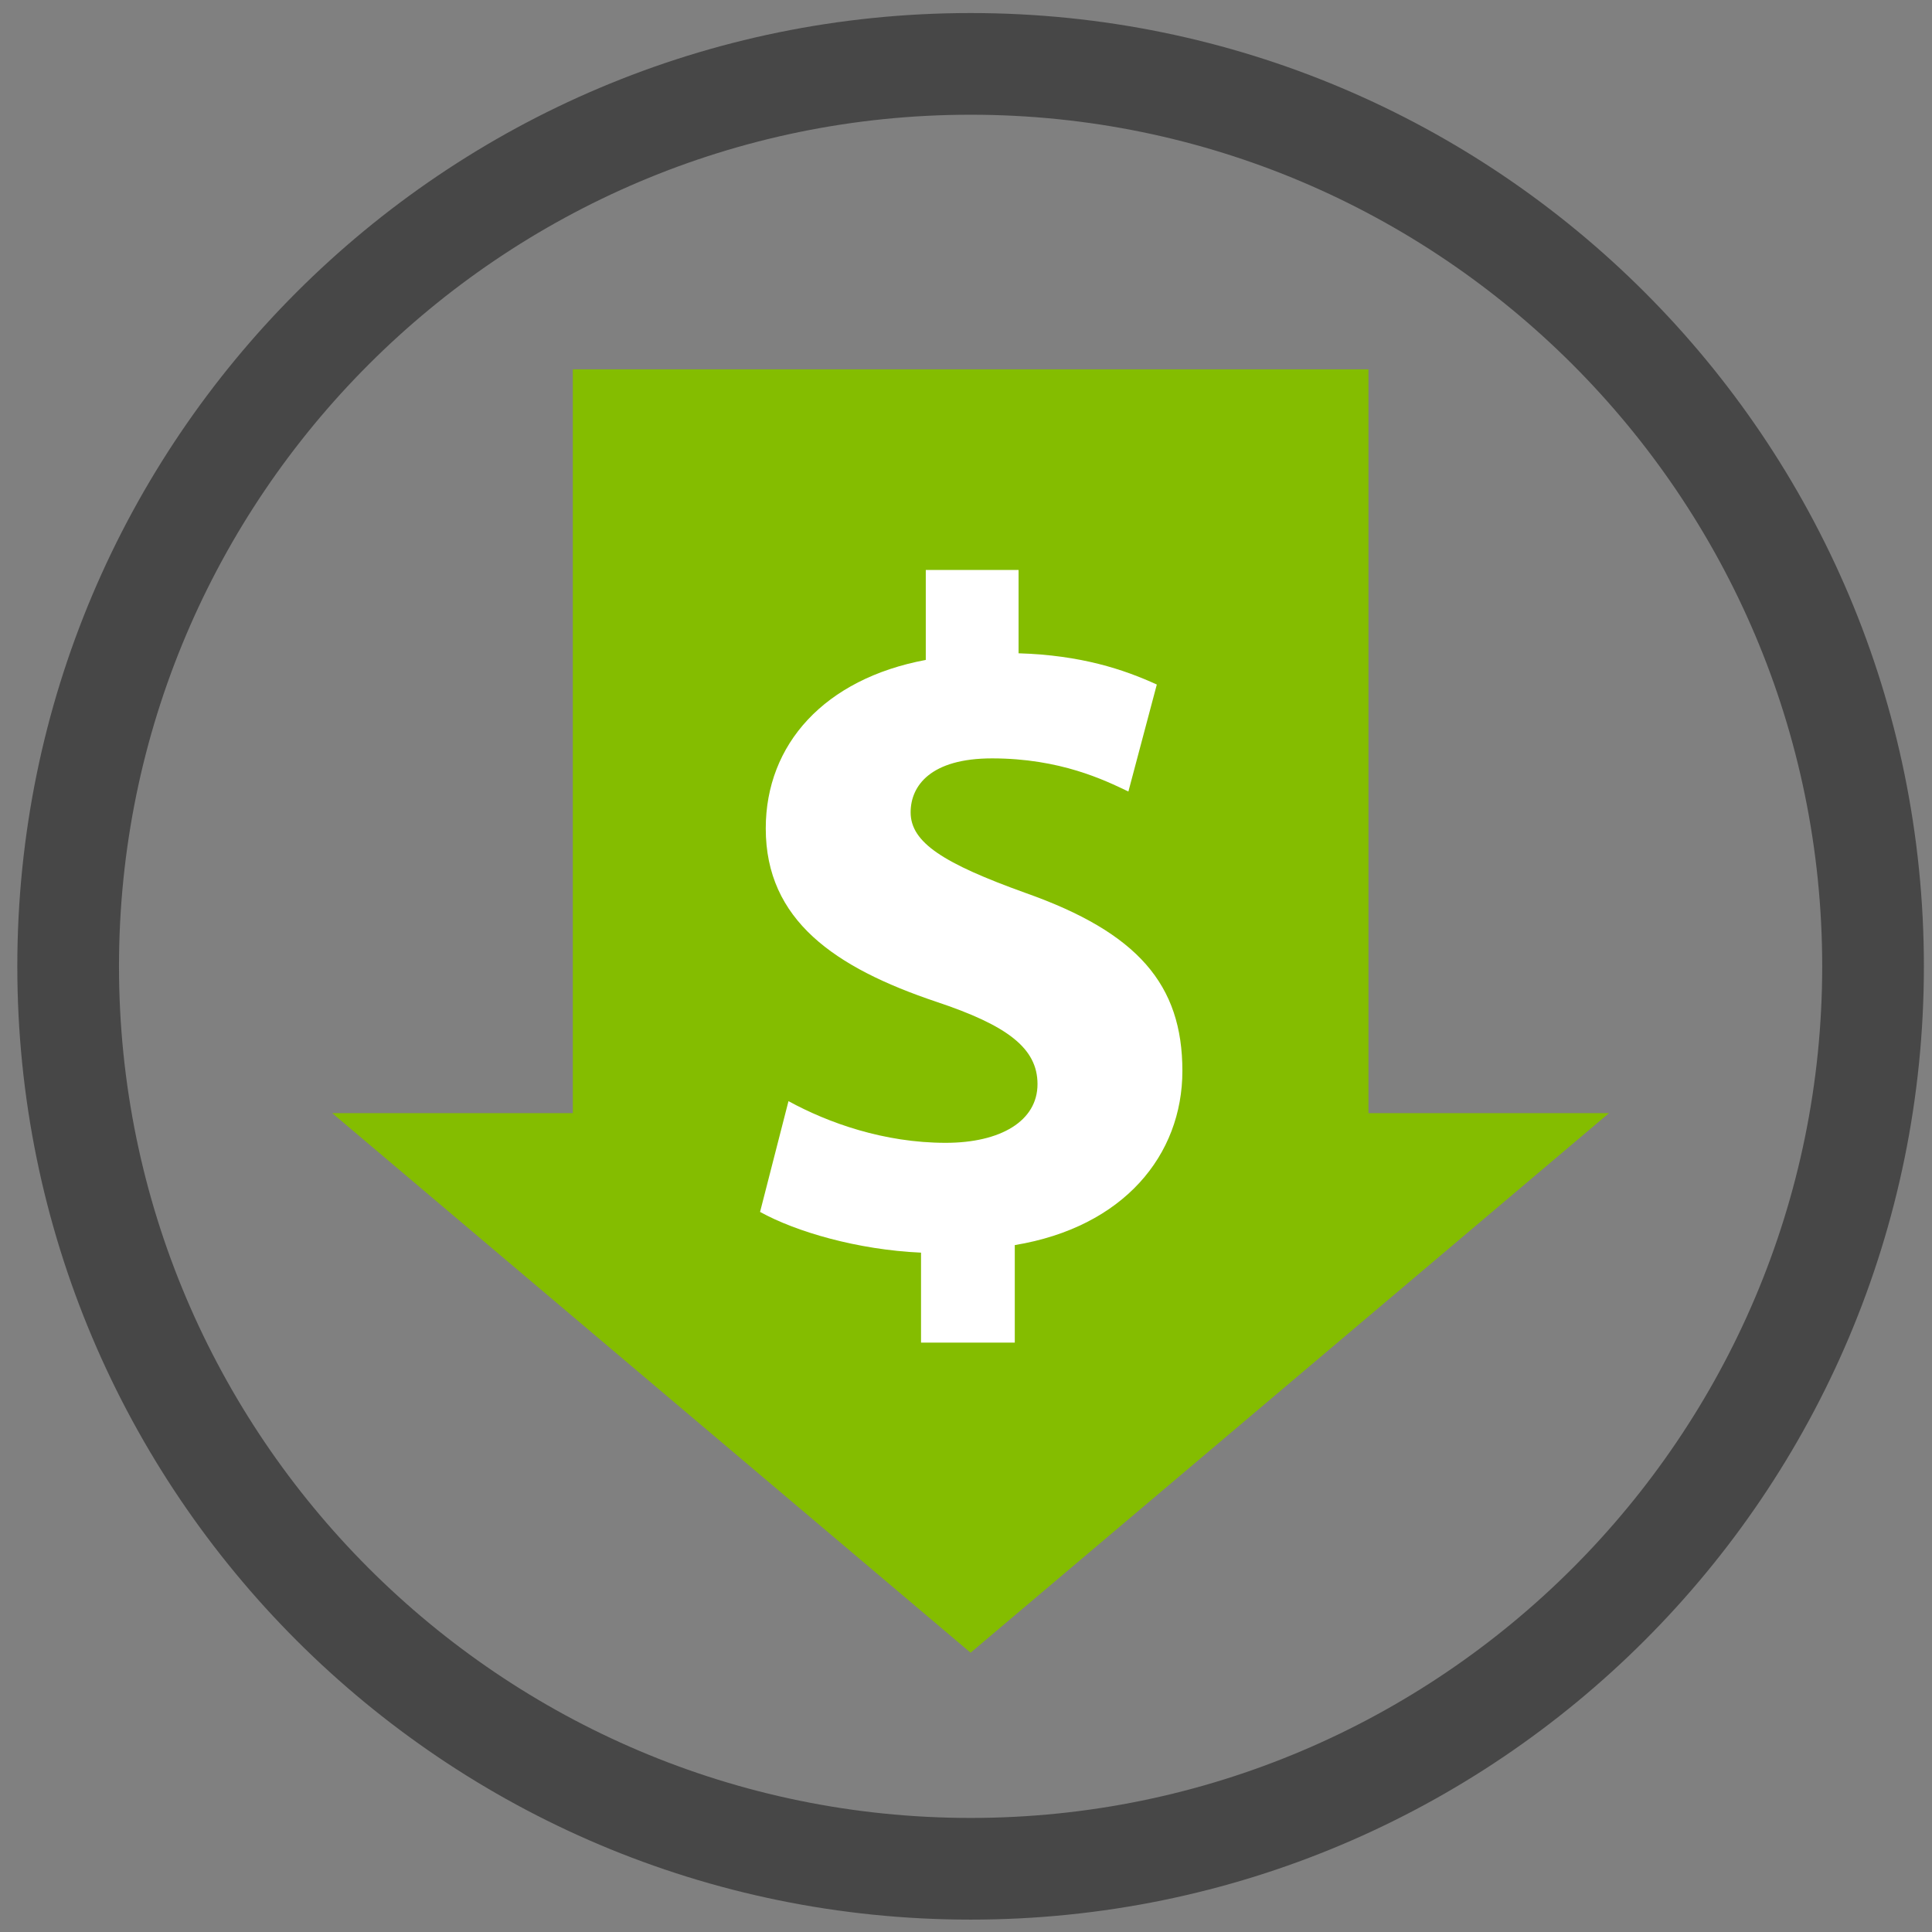
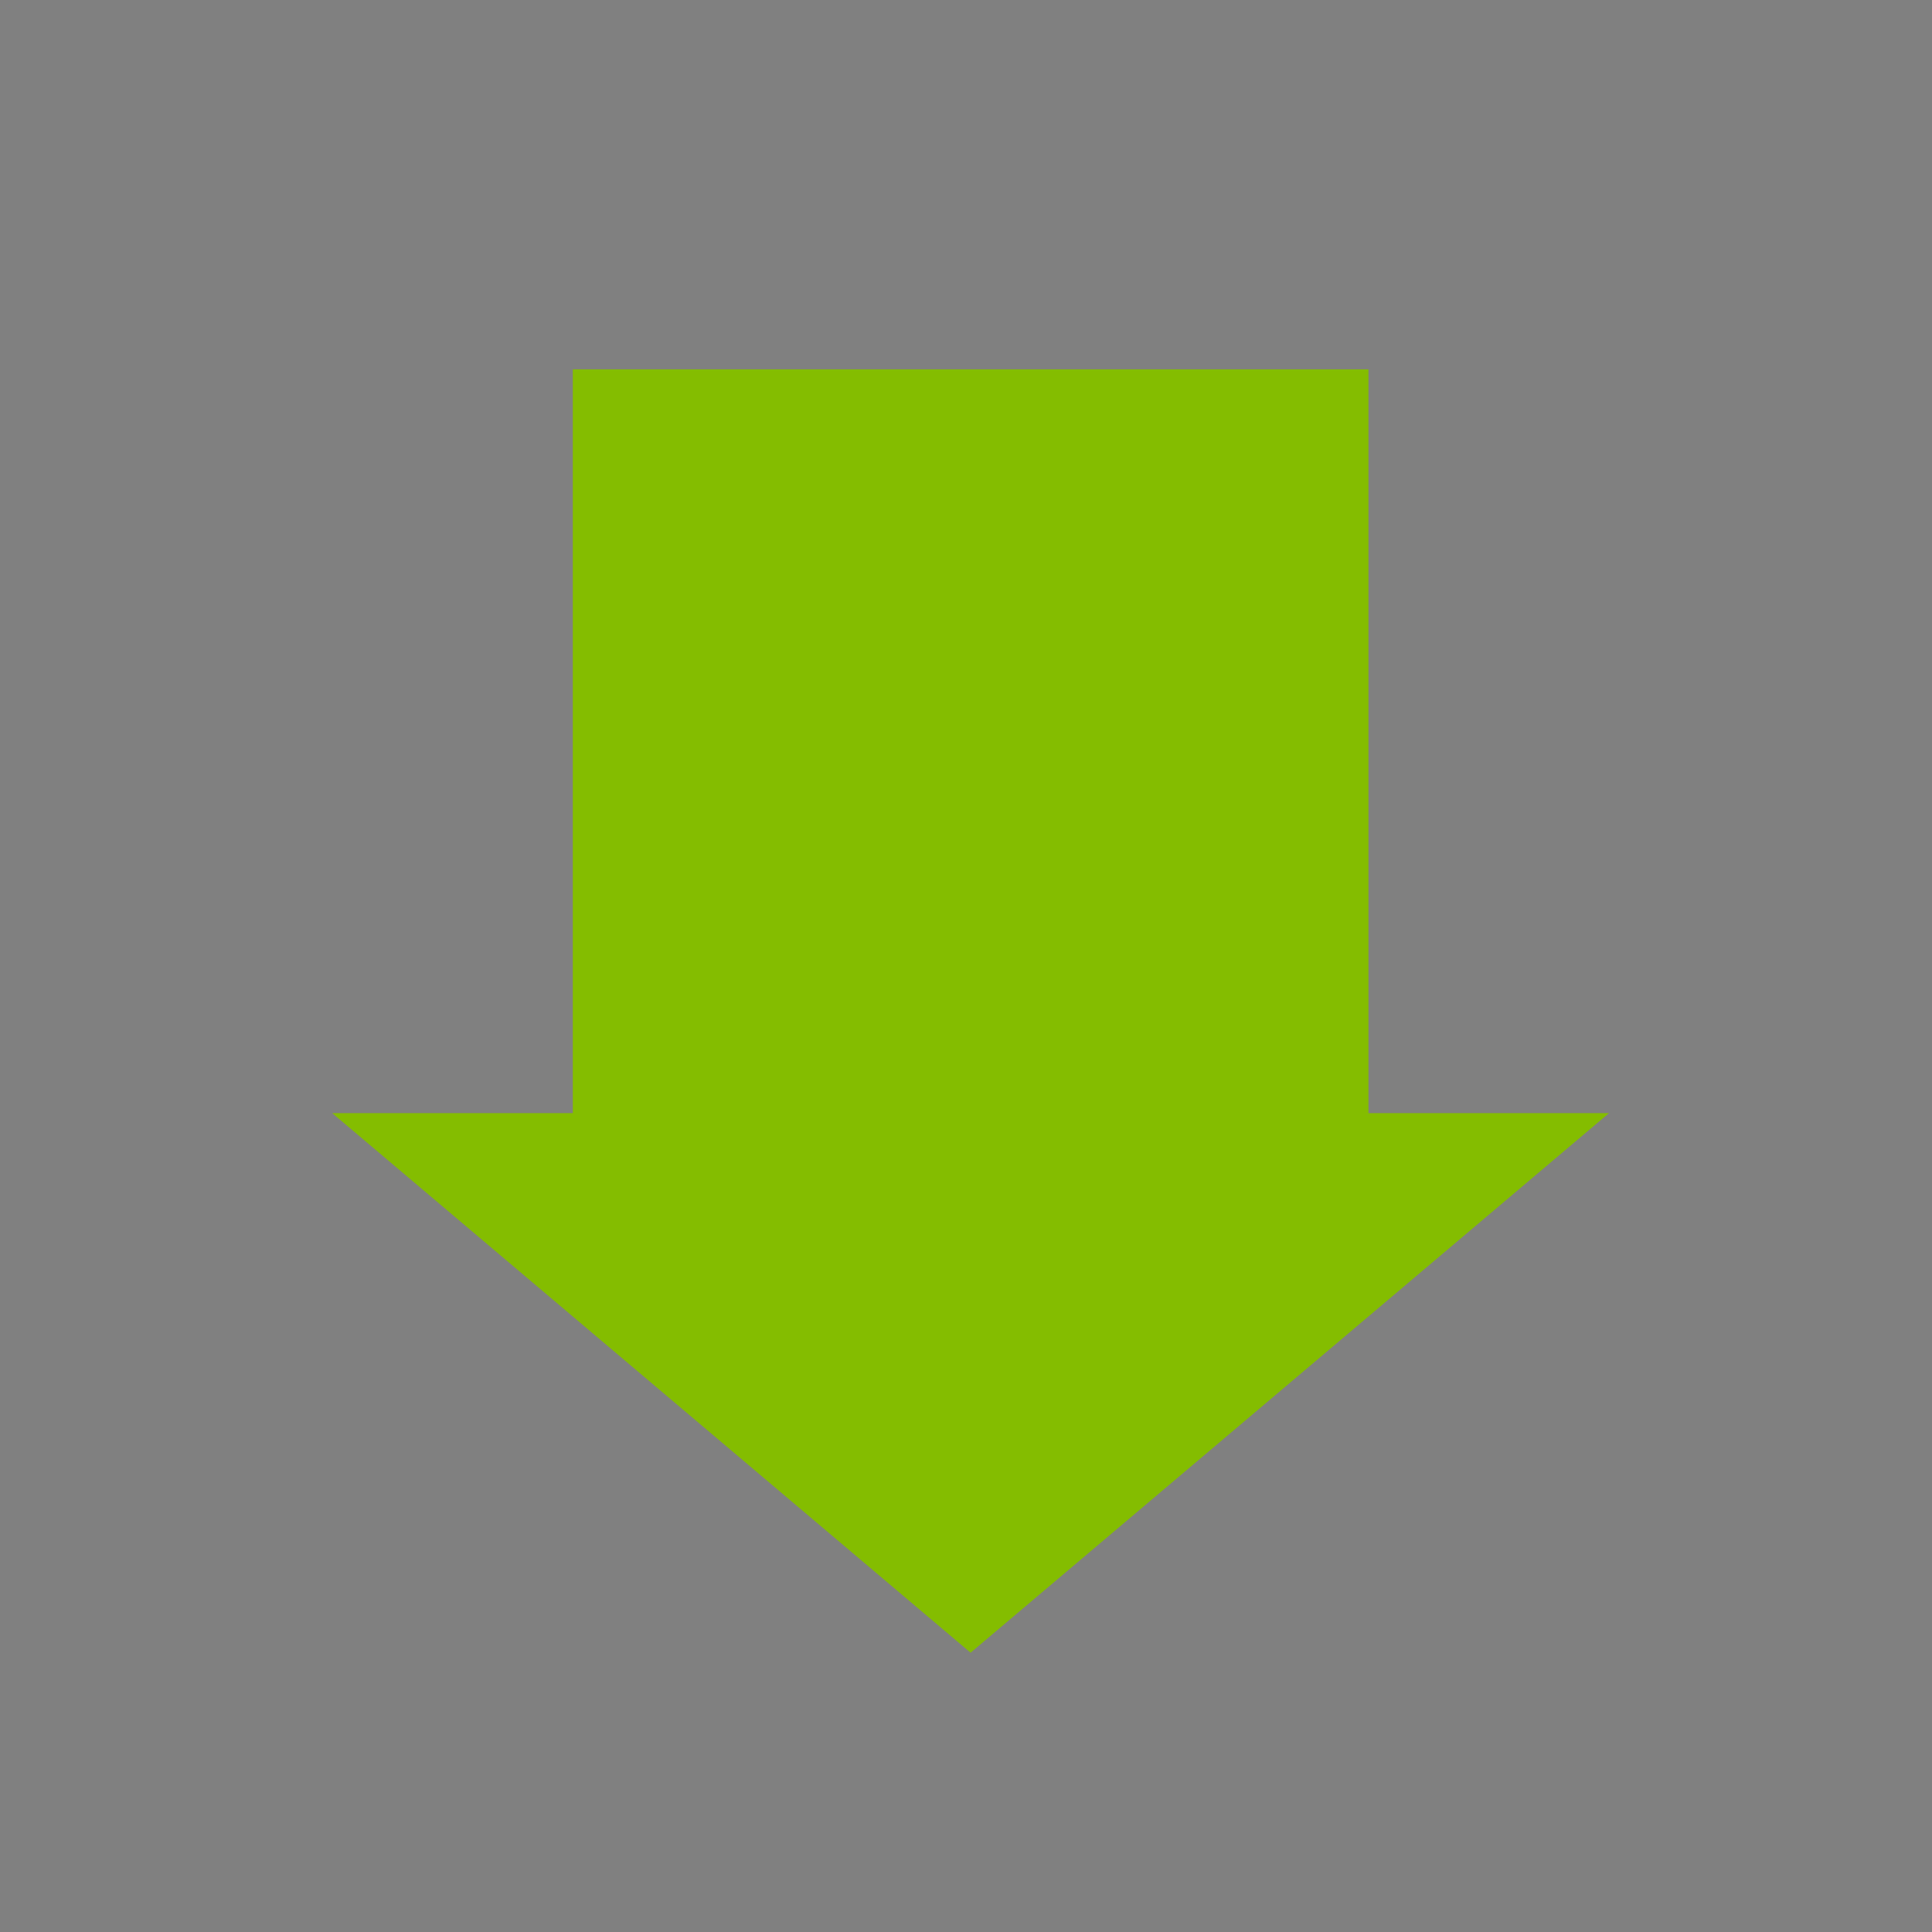
<svg xmlns="http://www.w3.org/2000/svg" version="1.1" x="0px" y="0px" width="76px" height="76px" viewBox="-0.681 -0.513 76 76" overflow="visible" enable-background="new -0.681 -0.513 76 76" xml:space="preserve">
  <rect x="-0.681" y="-0.513" width="76" height="76" fill="#808080" stroke="none" />
  <defs>
</defs>
  <polygon fill="#84BD00" points="53.151,14.016 53.151,43.276 62.612,43.276 37.5,64.5 12.388,43.276 21.852,43.276 21.852,14.016   " />
-   <path fill="#FFFFFF" d="M35.55,52.301v-3.538c-2.496-0.112-4.917-0.819-6.332-1.602l1.118-4.358c1.564,0.857,3.762,1.64,6.183,1.64  c2.16,0,3.613-0.857,3.613-2.31c0-1.416-1.191-2.31-3.985-3.24c-3.985-1.341-6.705-3.203-6.705-6.816c0-3.315,2.31-5.885,6.295-6.63  v-3.539h3.65v3.278c2.458,0.074,4.135,0.633,5.438,1.229l-1.118,4.209c-0.931-0.446-2.682-1.304-5.363-1.304  c-2.421,0-3.203,1.081-3.203,2.123c0,1.192,1.304,2.012,4.507,3.166c4.433,1.564,6.183,3.613,6.183,7.003  c0,3.314-2.309,6.146-6.593,6.854v3.836H35.55z" />
  <g>
-     <path fill="#474747" d="M37.5,4C55.972,4,71,19.028,71,37.5C71,55.972,55.972,71,37.5,71C19.028,71,4,55.972,4,37.5   C4,19.028,19.028,4,37.5,4 M37.5,0C16.789,0,0,16.789,0,37.5S16.789,75,37.5,75S75,58.211,75,37.5S58.211,0,37.5,0L37.5,0z" />
-   </g>
+     </g>
</svg>